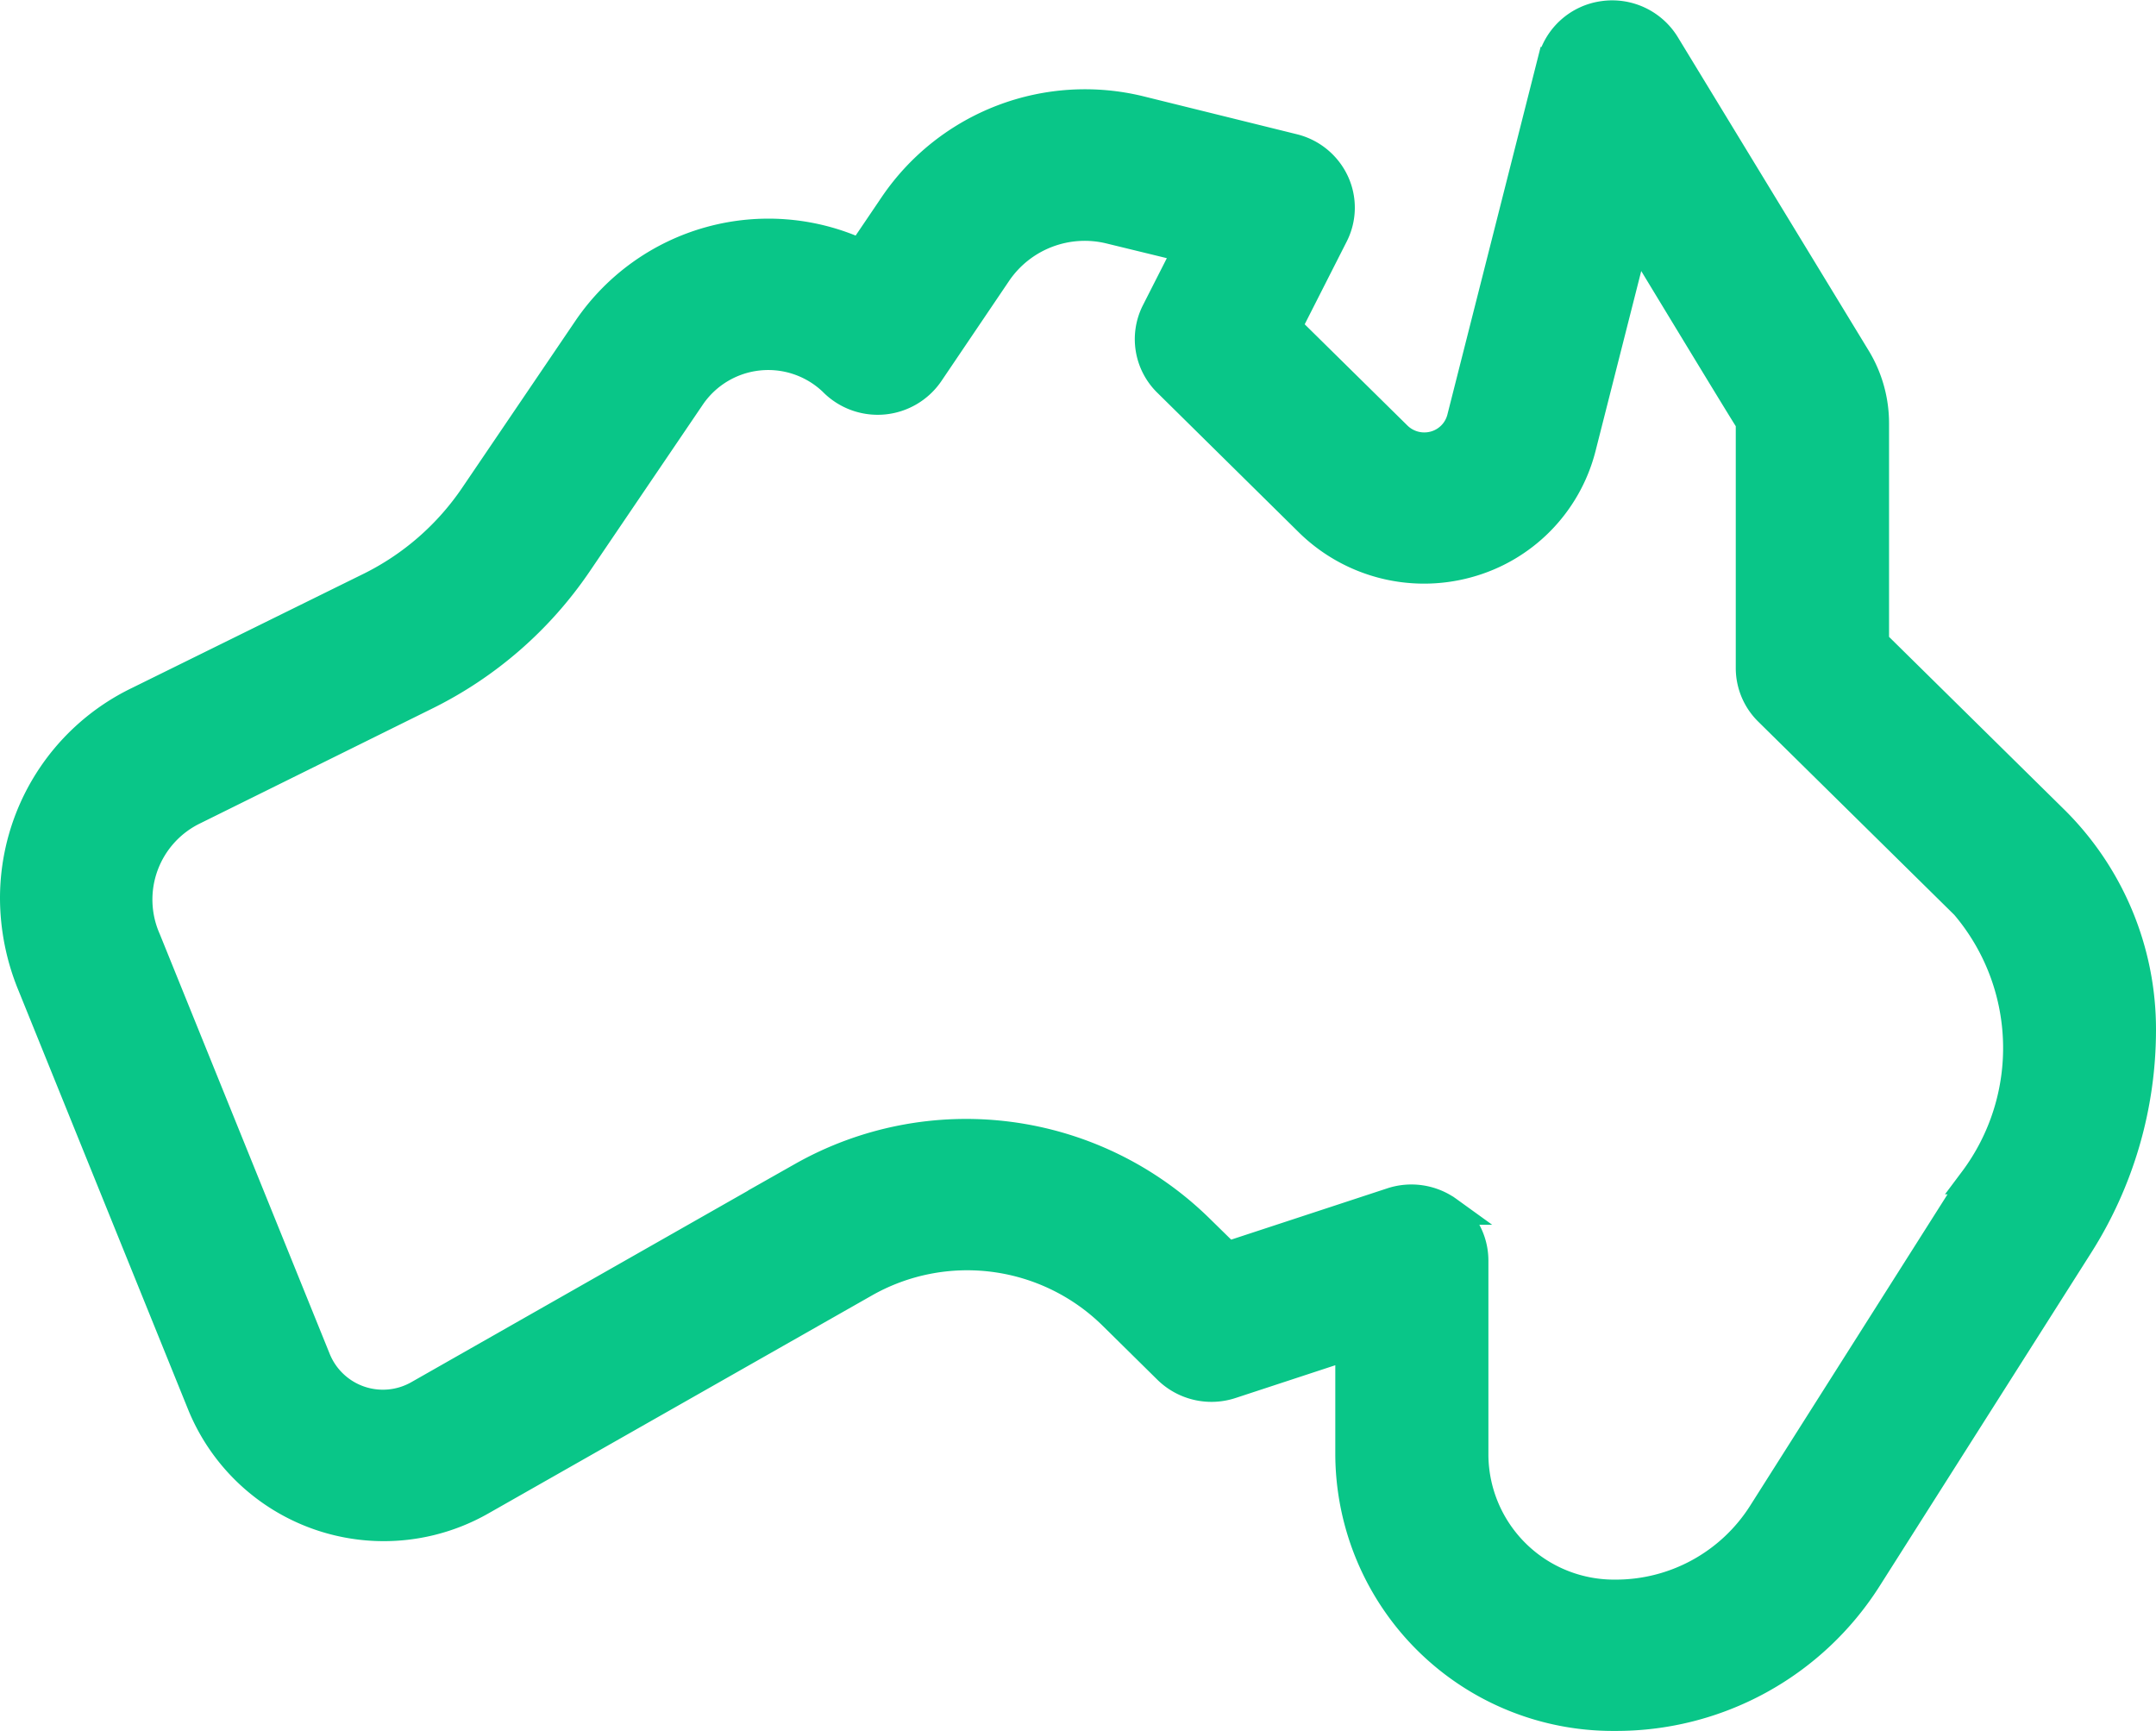
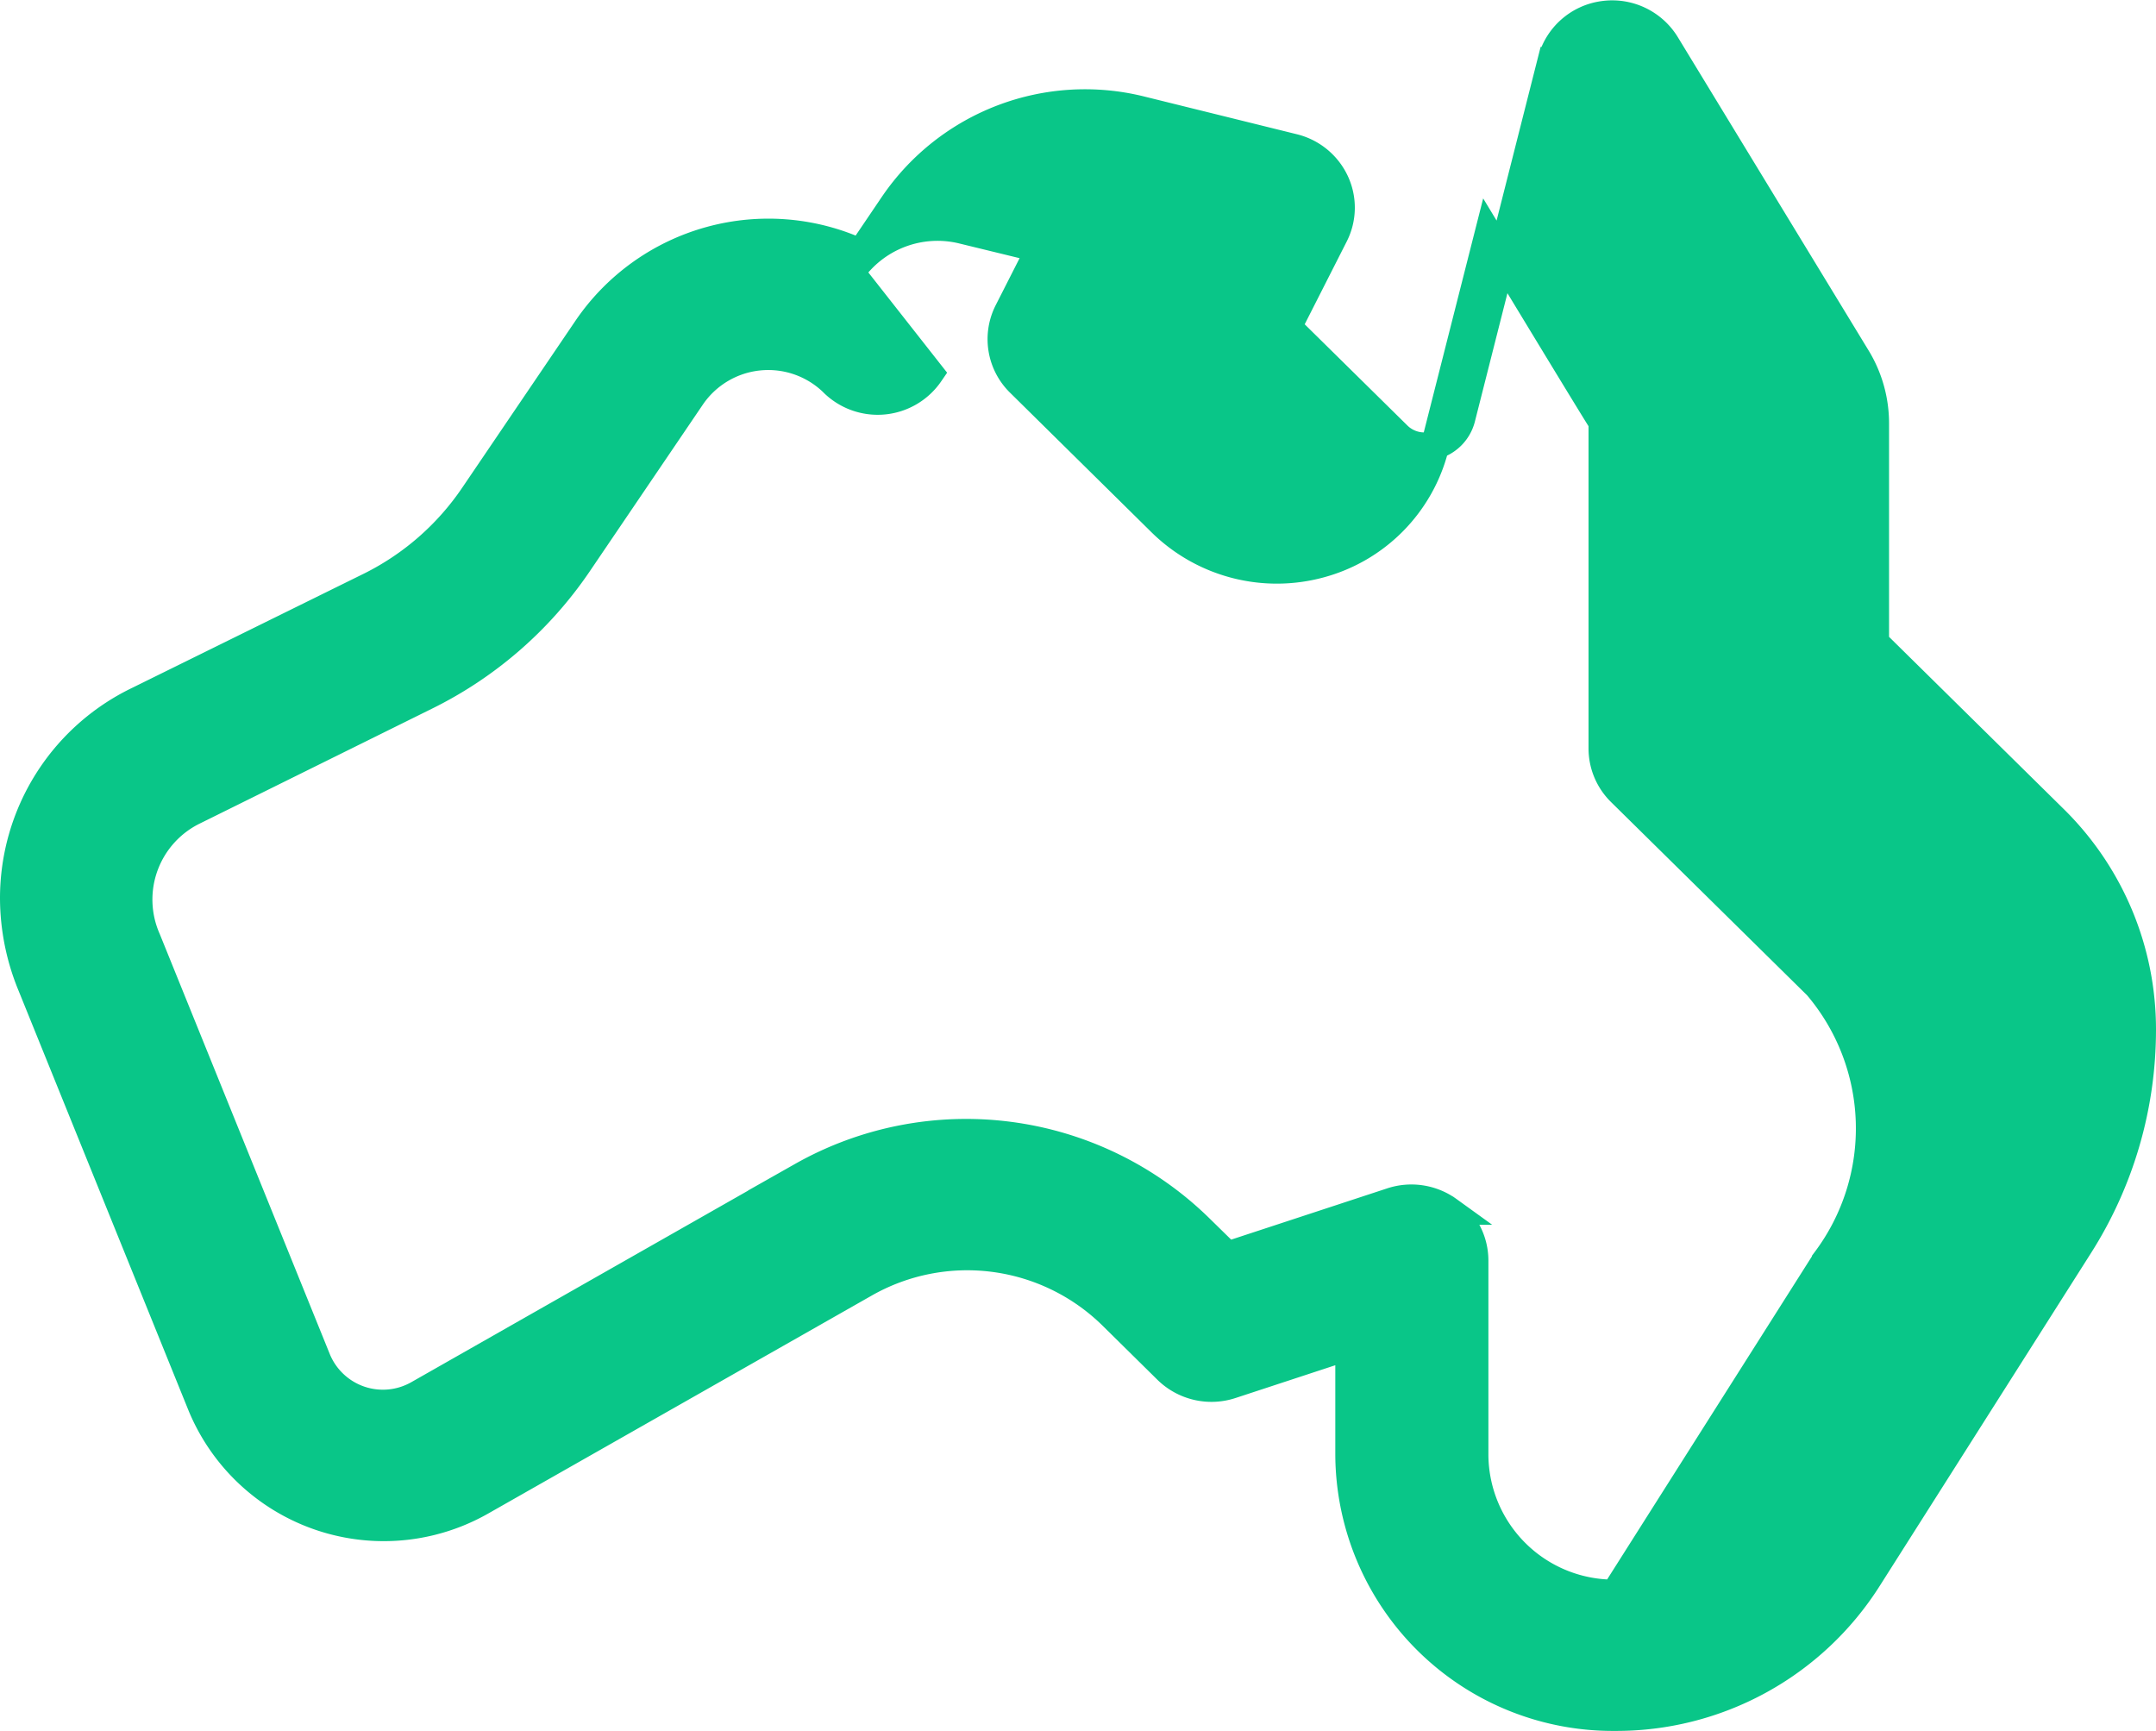
<svg xmlns="http://www.w3.org/2000/svg" width="22.8" height="18.303" viewBox="0 0 22.8 18.303">
  <g id="map1" transform="translate(0.15 -48.047)">
    <g id="Group_300" data-name="Group 300" transform="translate(0 48.2)">
-       <path id="Path_3126" data-name="Path 3126" d="M16.928,66.2a2.785,2.785,0,0,1-2.807-2.766V62.276l-1.251.411a.666.666,0,0,1-.675-.157l-.586-.578A2.191,2.191,0,0,0,9,61.613L4.942,63.919a2.084,2.084,0,0,1-2.958-1.01l-1.8-4.446A2.425,2.425,0,0,1,0,57.545a2.318,2.318,0,0,1,1.31-2.088l2.453-1.209a2.862,2.862,0,0,0,1.1-.961l1.2-1.769a2.318,2.318,0,0,1,2.89-.793l.352-.52a2.448,2.448,0,0,1,2.605-.993l1.618.4a.657.657,0,0,1,.439.359.641.641,0,0,1-.009.562l-.494.973,1.166,1.149a.405.405,0,0,0,.39.1.4.4,0,0,0,.281-.284l.958-3.778a.656.656,0,0,1,.543-.485.663.663,0,0,1,.662.308l2.018,3.314a1.331,1.331,0,0,1,.195.692v2.322L21.56,56.7a3.118,3.118,0,0,1,.94,2.236,4.25,4.25,0,0,1-.663,2.279L19.6,64.739A3.147,3.147,0,0,1,16.928,66.2Zm-1.762-5.352a.647.647,0,0,1,.274.527v2.059A1.478,1.478,0,0,0,16.927,64.9a1.832,1.832,0,0,0,1.557-.85l2.234-3.524a2.329,2.329,0,0,0-.091-2.907l-2.078-2.048a.645.645,0,0,1-.193-.459V52.522a.069.069,0,0,0-.007-.024c.007.024-1.2-1.969-1.2-1.969l-.573,2.257a1.708,1.708,0,0,1-1.208,1.221,1.739,1.739,0,0,1-1.674-.434l-1.5-1.48a.643.643,0,0,1-.124-.75l.339-.667-.821-.2a1.117,1.117,0,0,0-1.188.453L9.68,51.994a.665.665,0,0,1-1.025.088.987.987,0,0,0-1.495.157l-1.2,1.769a4.177,4.177,0,0,1-1.612,1.4L1.9,56.619a1.045,1.045,0,0,0-.5,1.36h0l1.8,4.446a.757.757,0,0,0,1.075.367l4.055-2.306a3.526,3.526,0,0,1,4.2.546l.3.294,1.732-.569A.667.667,0,0,1,15.166,60.848Z" transform="translate(0 -48.2)" fill="#09c688" stroke="#09c688" stroke-width="0.3" />
+       <path id="Path_3126" data-name="Path 3126" d="M16.928,66.2a2.785,2.785,0,0,1-2.807-2.766V62.276l-1.251.411a.666.666,0,0,1-.675-.157l-.586-.578A2.191,2.191,0,0,0,9,61.613L4.942,63.919a2.084,2.084,0,0,1-2.958-1.01l-1.8-4.446A2.425,2.425,0,0,1,0,57.545a2.318,2.318,0,0,1,1.31-2.088l2.453-1.209a2.862,2.862,0,0,0,1.1-.961l1.2-1.769a2.318,2.318,0,0,1,2.89-.793l.352-.52a2.448,2.448,0,0,1,2.605-.993l1.618.4a.657.657,0,0,1,.439.359.641.641,0,0,1-.009.562l-.494.973,1.166,1.149a.405.405,0,0,0,.39.1.4.4,0,0,0,.281-.284l.958-3.778a.656.656,0,0,1,.543-.485.663.663,0,0,1,.662.308l2.018,3.314a1.331,1.331,0,0,1,.195.692v2.322L21.56,56.7a3.118,3.118,0,0,1,.94,2.236,4.25,4.25,0,0,1-.663,2.279L19.6,64.739A3.147,3.147,0,0,1,16.928,66.2Zm-1.762-5.352a.647.647,0,0,1,.274.527v2.059A1.478,1.478,0,0,0,16.927,64.9l2.234-3.524a2.329,2.329,0,0,0-.091-2.907l-2.078-2.048a.645.645,0,0,1-.193-.459V52.522a.069.069,0,0,0-.007-.024c.007.024-1.2-1.969-1.2-1.969l-.573,2.257a1.708,1.708,0,0,1-1.208,1.221,1.739,1.739,0,0,1-1.674-.434l-1.5-1.48a.643.643,0,0,1-.124-.75l.339-.667-.821-.2a1.117,1.117,0,0,0-1.188.453L9.68,51.994a.665.665,0,0,1-1.025.088.987.987,0,0,0-1.495.157l-1.2,1.769a4.177,4.177,0,0,1-1.612,1.4L1.9,56.619a1.045,1.045,0,0,0-.5,1.36h0l1.8,4.446a.757.757,0,0,0,1.075.367l4.055-2.306a3.526,3.526,0,0,1,4.2.546l.3.294,1.732-.569A.667.667,0,0,1,15.166,60.848Z" transform="translate(0 -48.2)" fill="#09c688" stroke="#09c688" stroke-width="0.3" />
    </g>
  </g>
</svg>